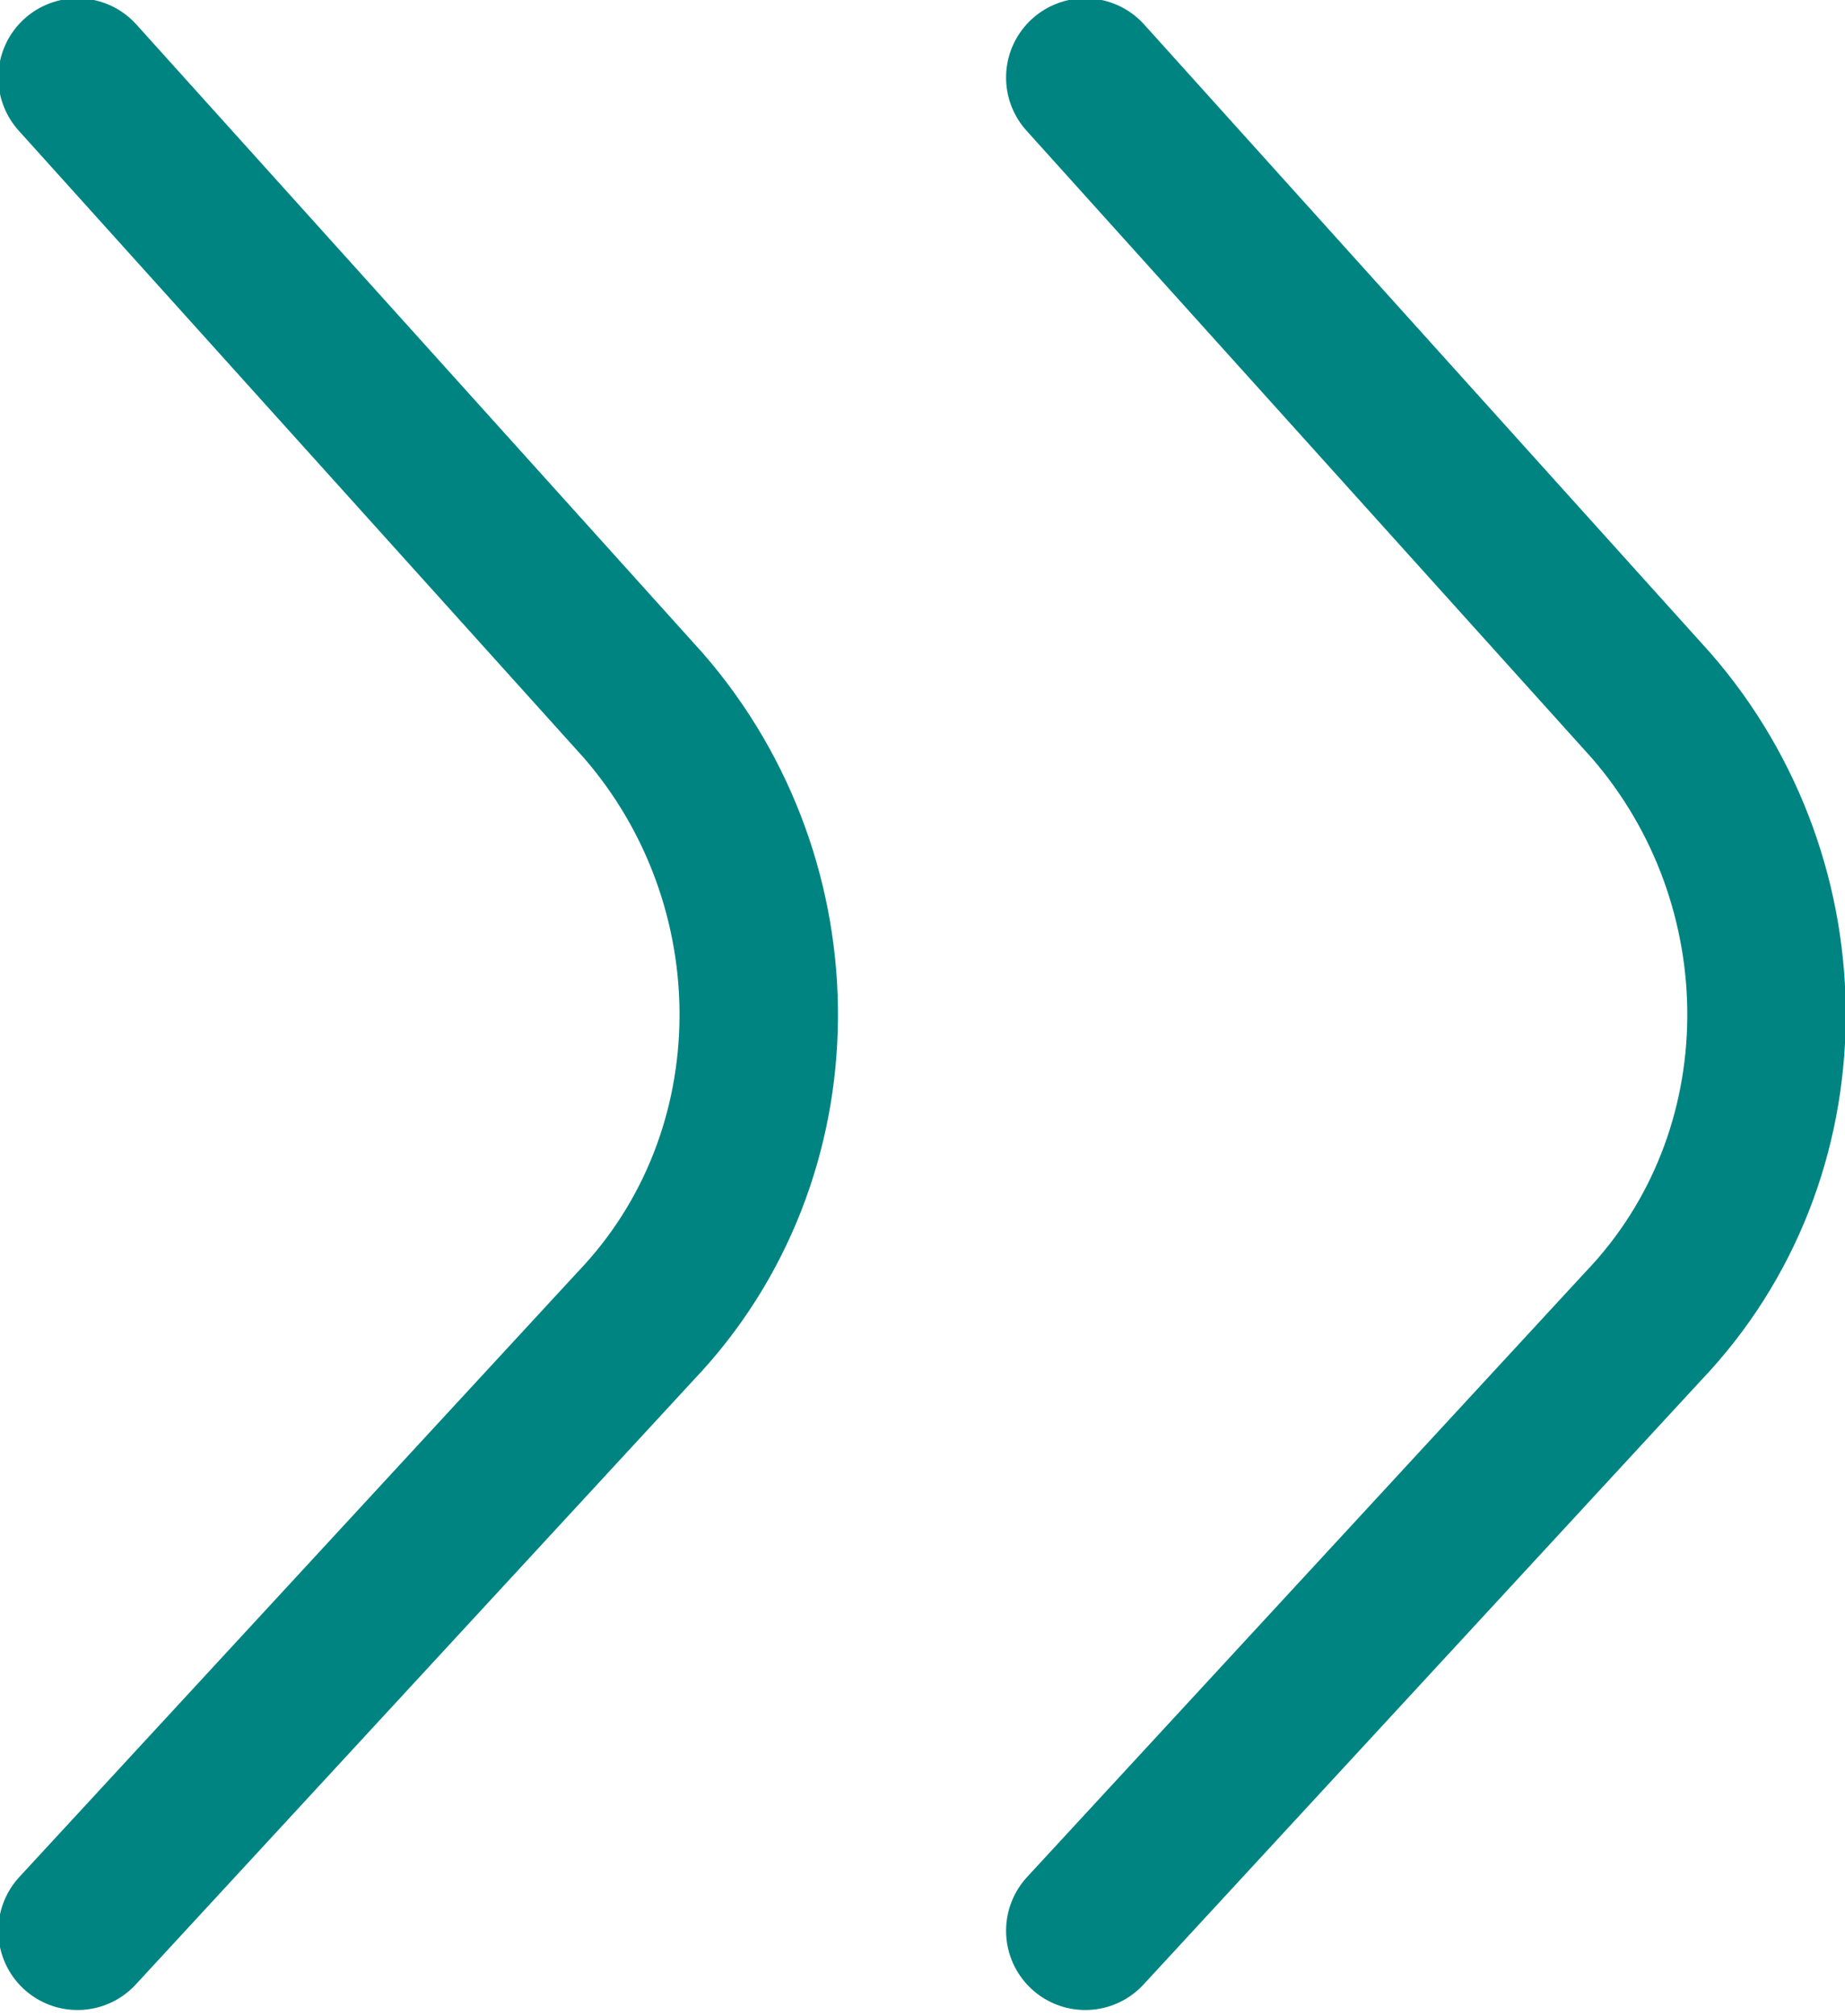
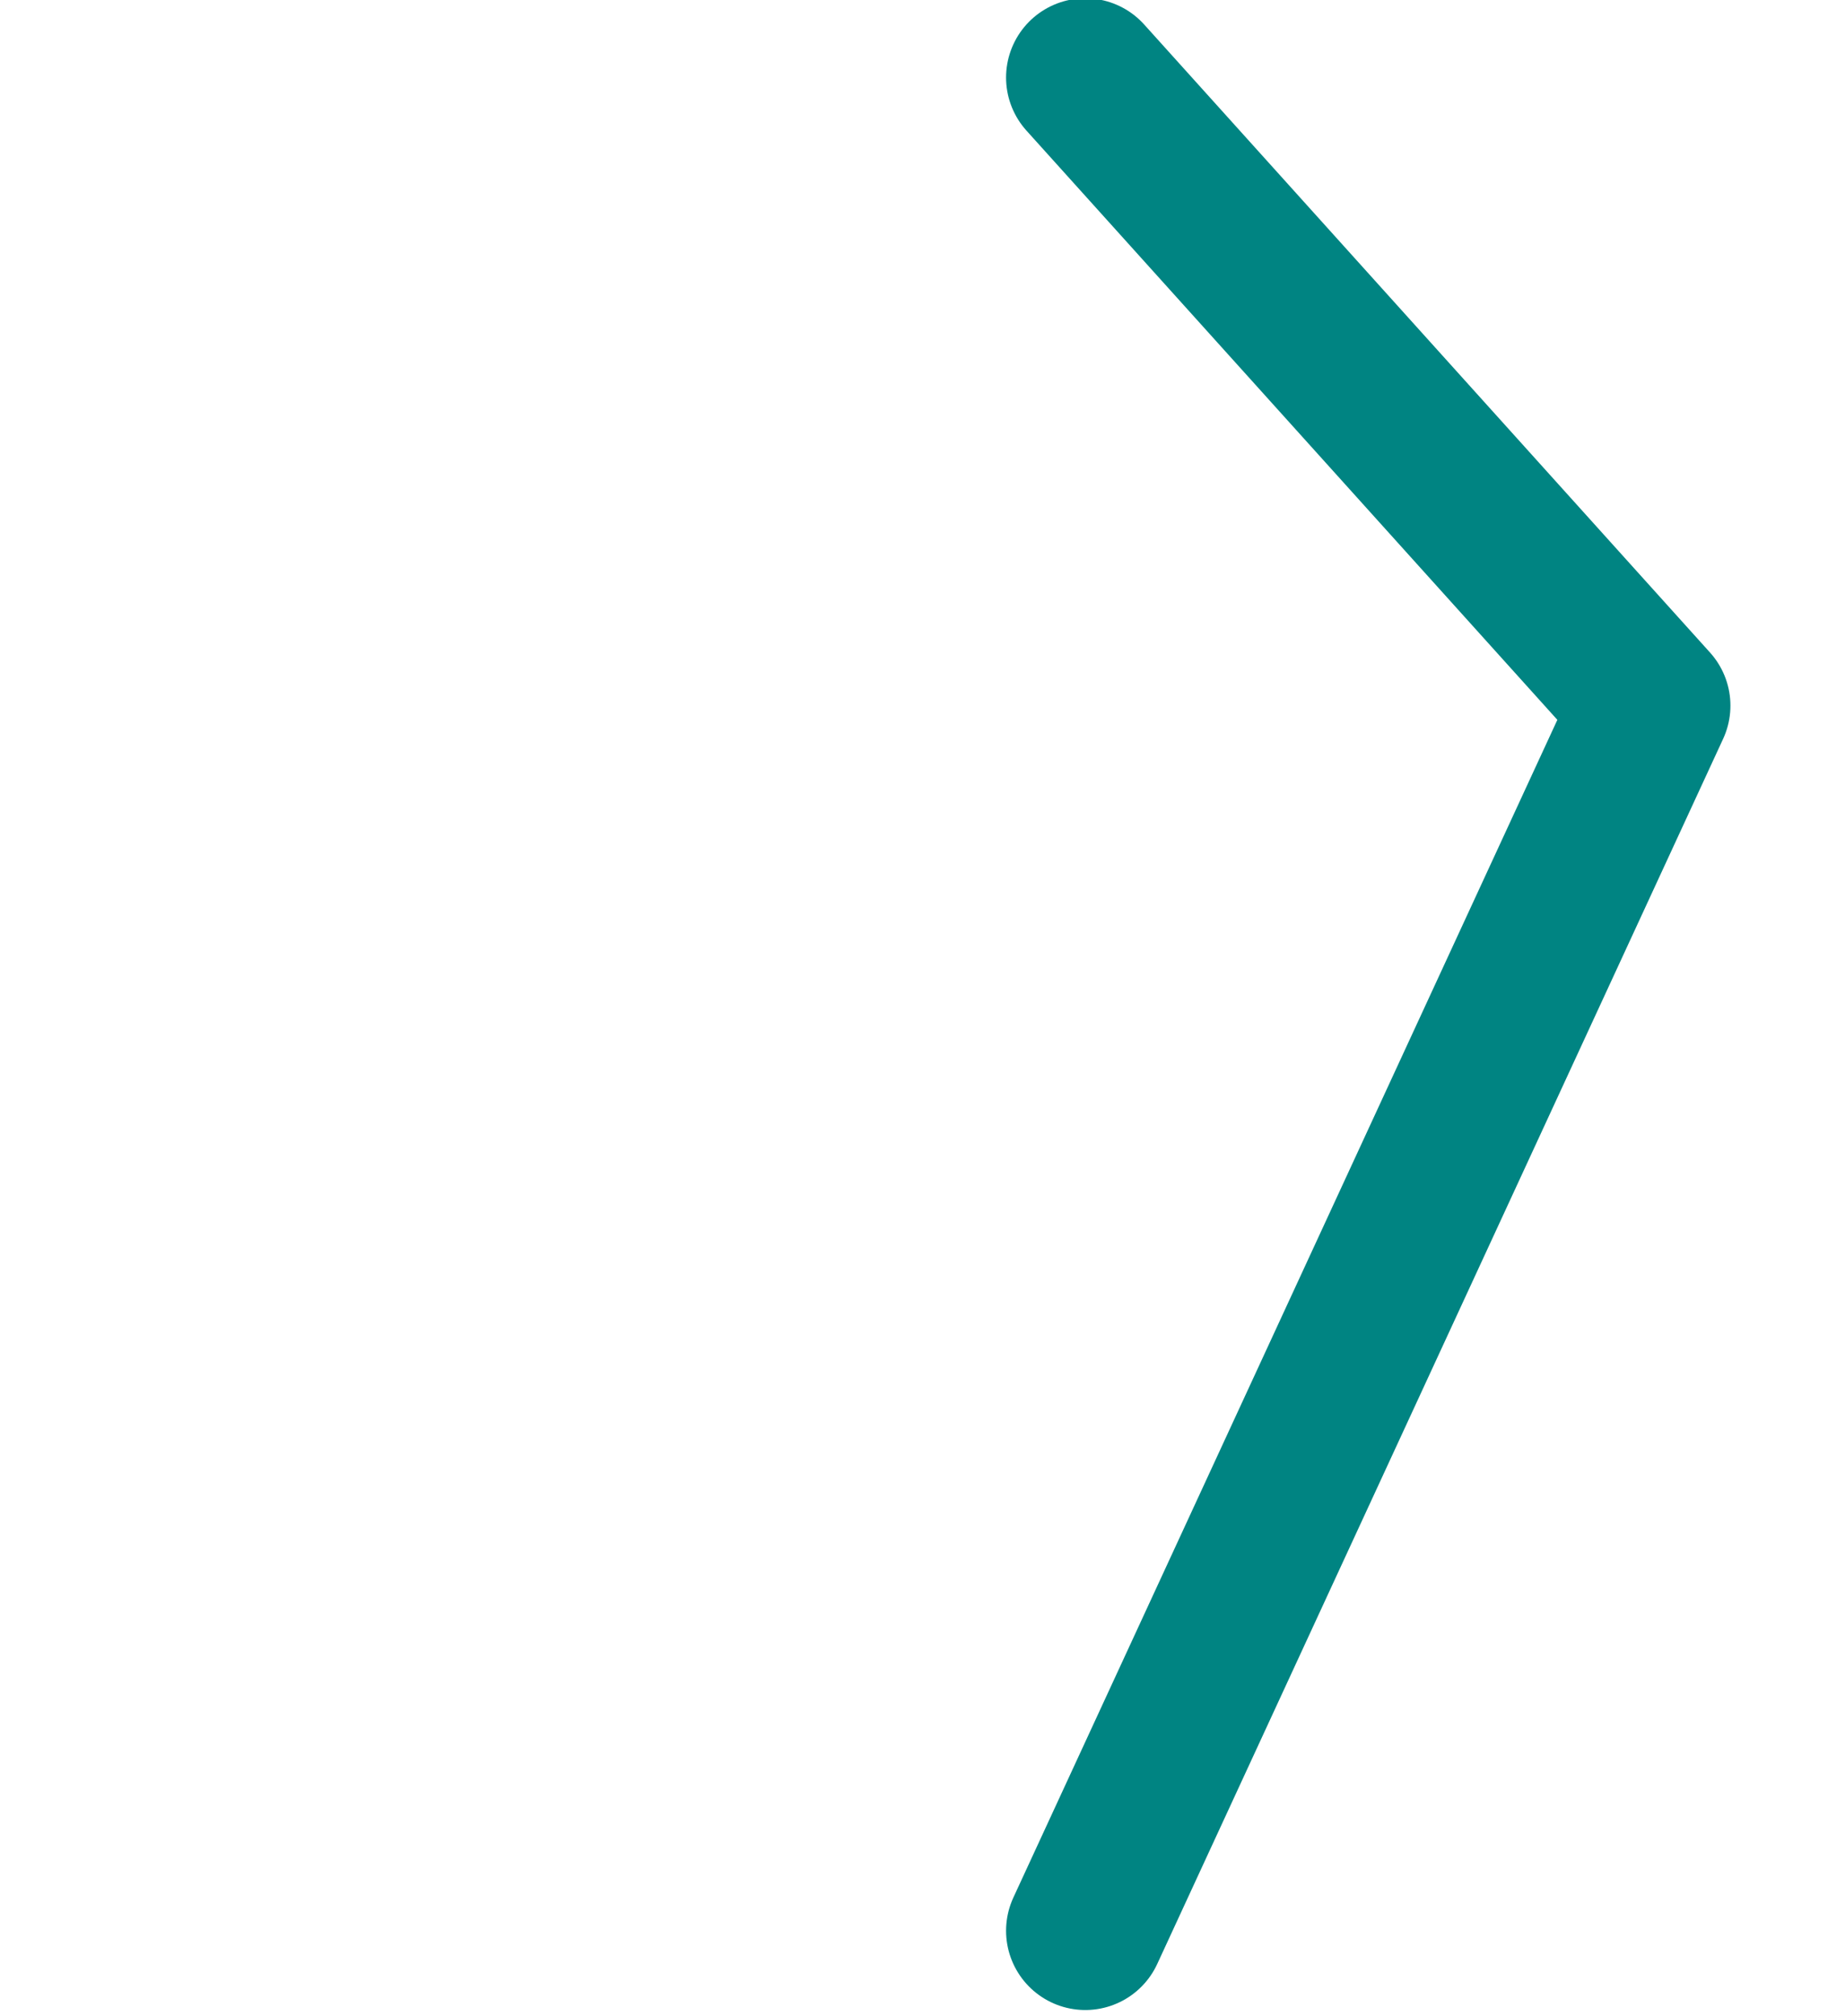
<svg xmlns="http://www.w3.org/2000/svg" version="1.1" id="圖層_1" x="0px" y="0px" viewBox="0 0 23.8 26" style="enable-background:new 0 0 23.8 26;" xml:space="preserve">
  <style type="text/css">
	.st0{fill:none;stroke:#008482;stroke-width:2.044;stroke-linecap:round;stroke-linejoin:round;stroke-miterlimit:10;}
</style>
  <g>
    <g>
-       <path class="st0" d="M1,1l7.3,8.1c2,2.3,2,5.8-0.1,8L1,24.9" />
-       <path class="st0" d="M14,1l7.3,8.1c2,2.3,2,5.8-0.1,8L14,24.9" />
+       <path class="st0" d="M14,1l7.3,8.1L14,24.9" />
    </g>
  </g>
</svg>